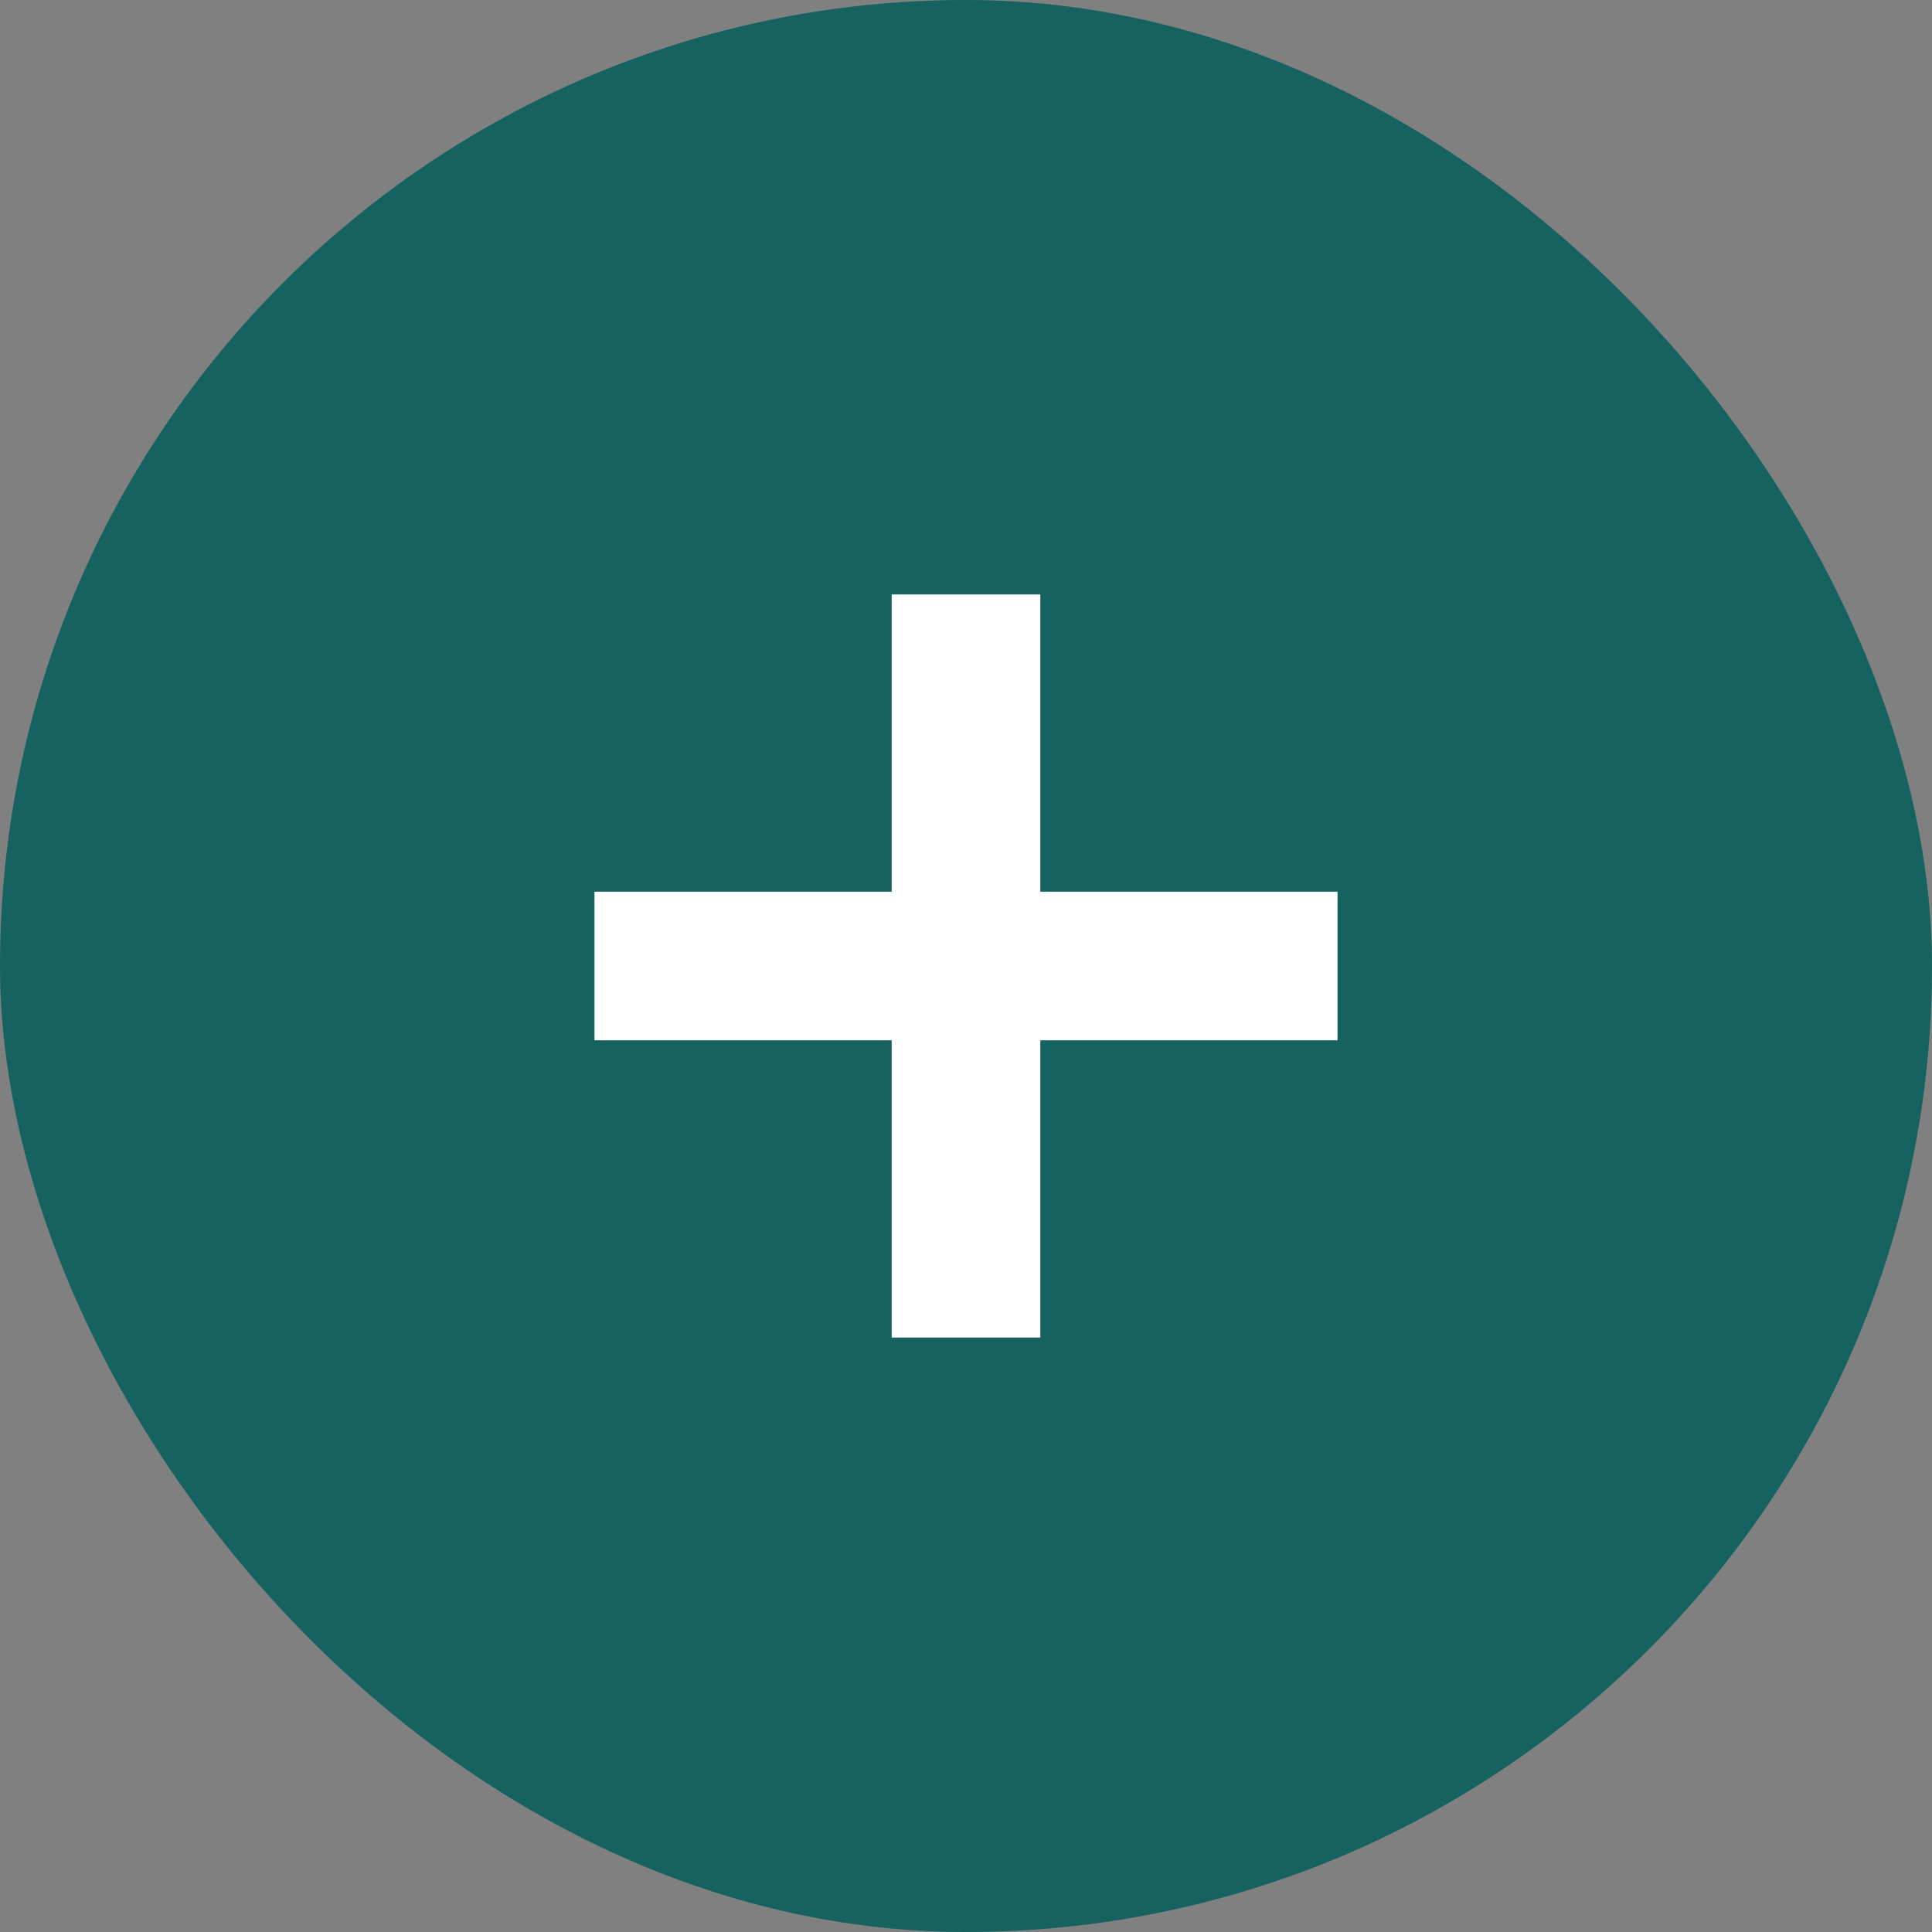
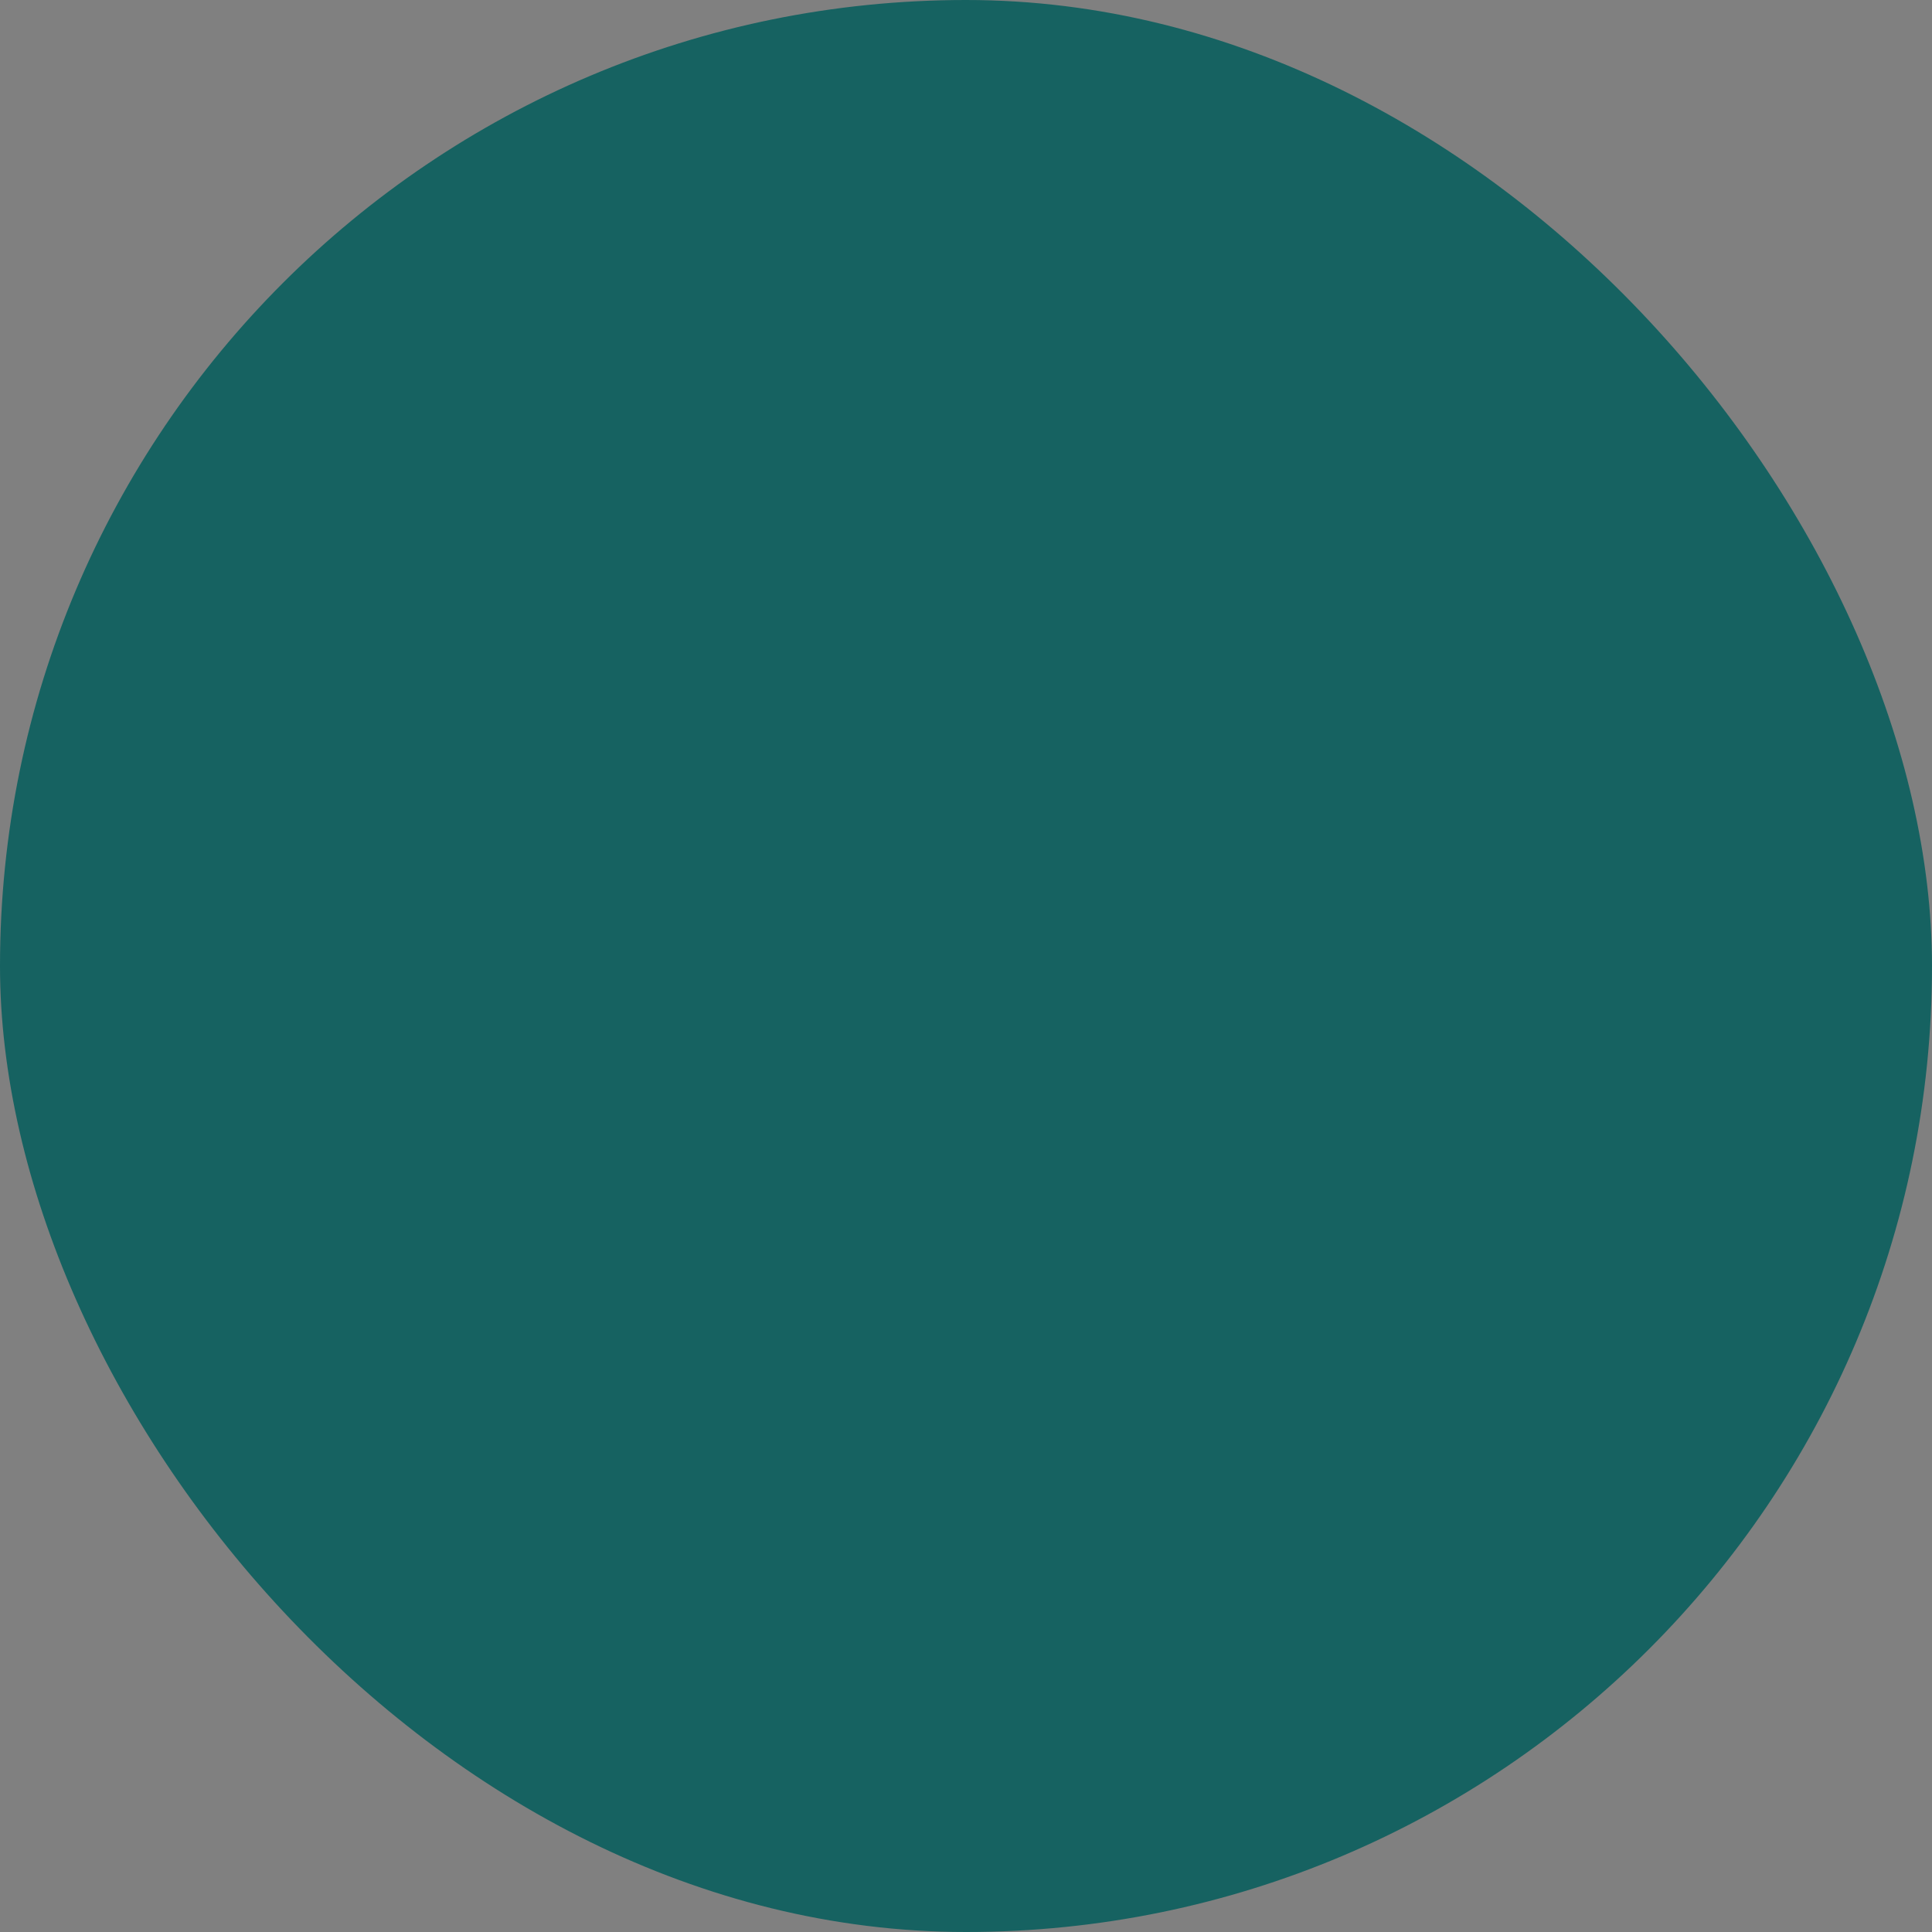
<svg xmlns="http://www.w3.org/2000/svg" width="26" height="26" viewBox="0 0 26 26" fill="none">
  <rect x="0" y="0" width="26" height="26" fill="#808080" stroke="none" />
  <rect width="26" height="26" rx="13" fill="#166261" />
-   <rect x="8" y="12" width="10" height="2" fill="white" />
-   <rect x="12" y="18" width="10" height="2" transform="rotate(-90 12 18)" fill="white" />
</svg>